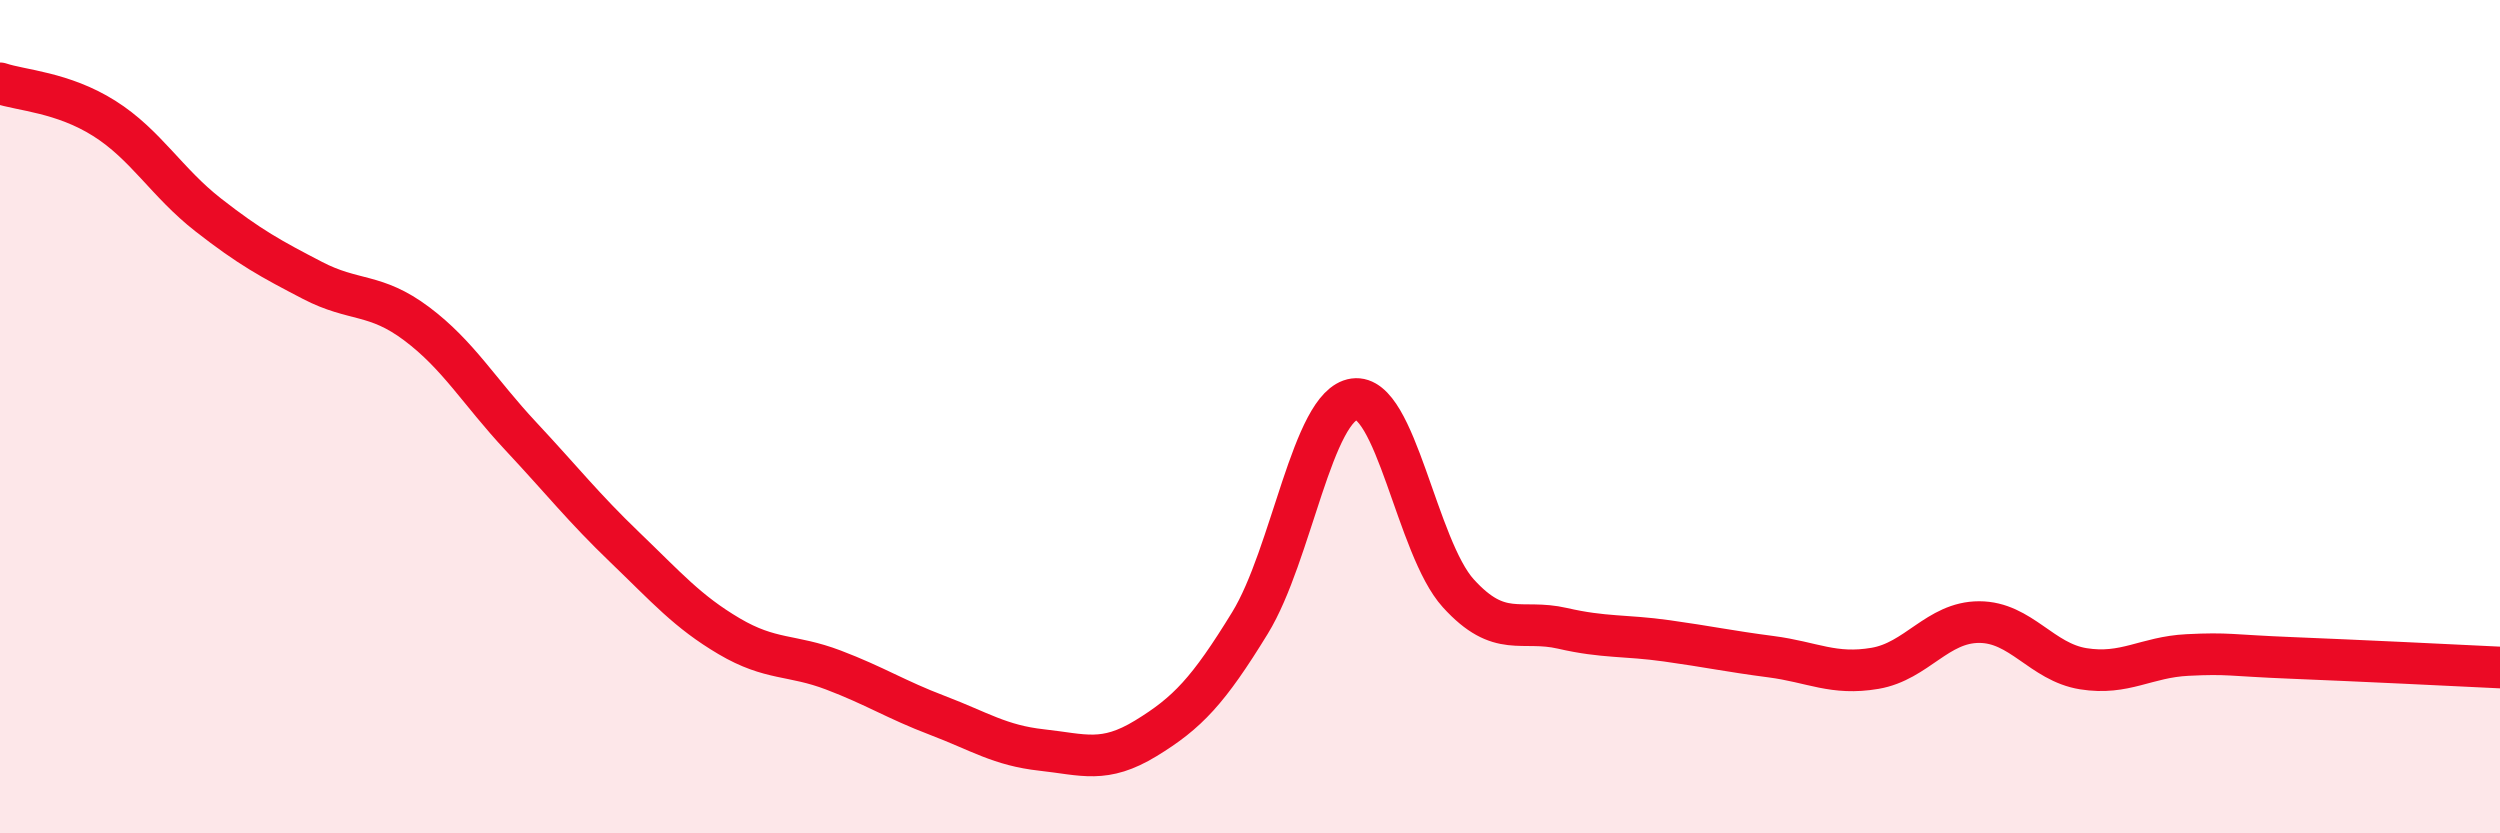
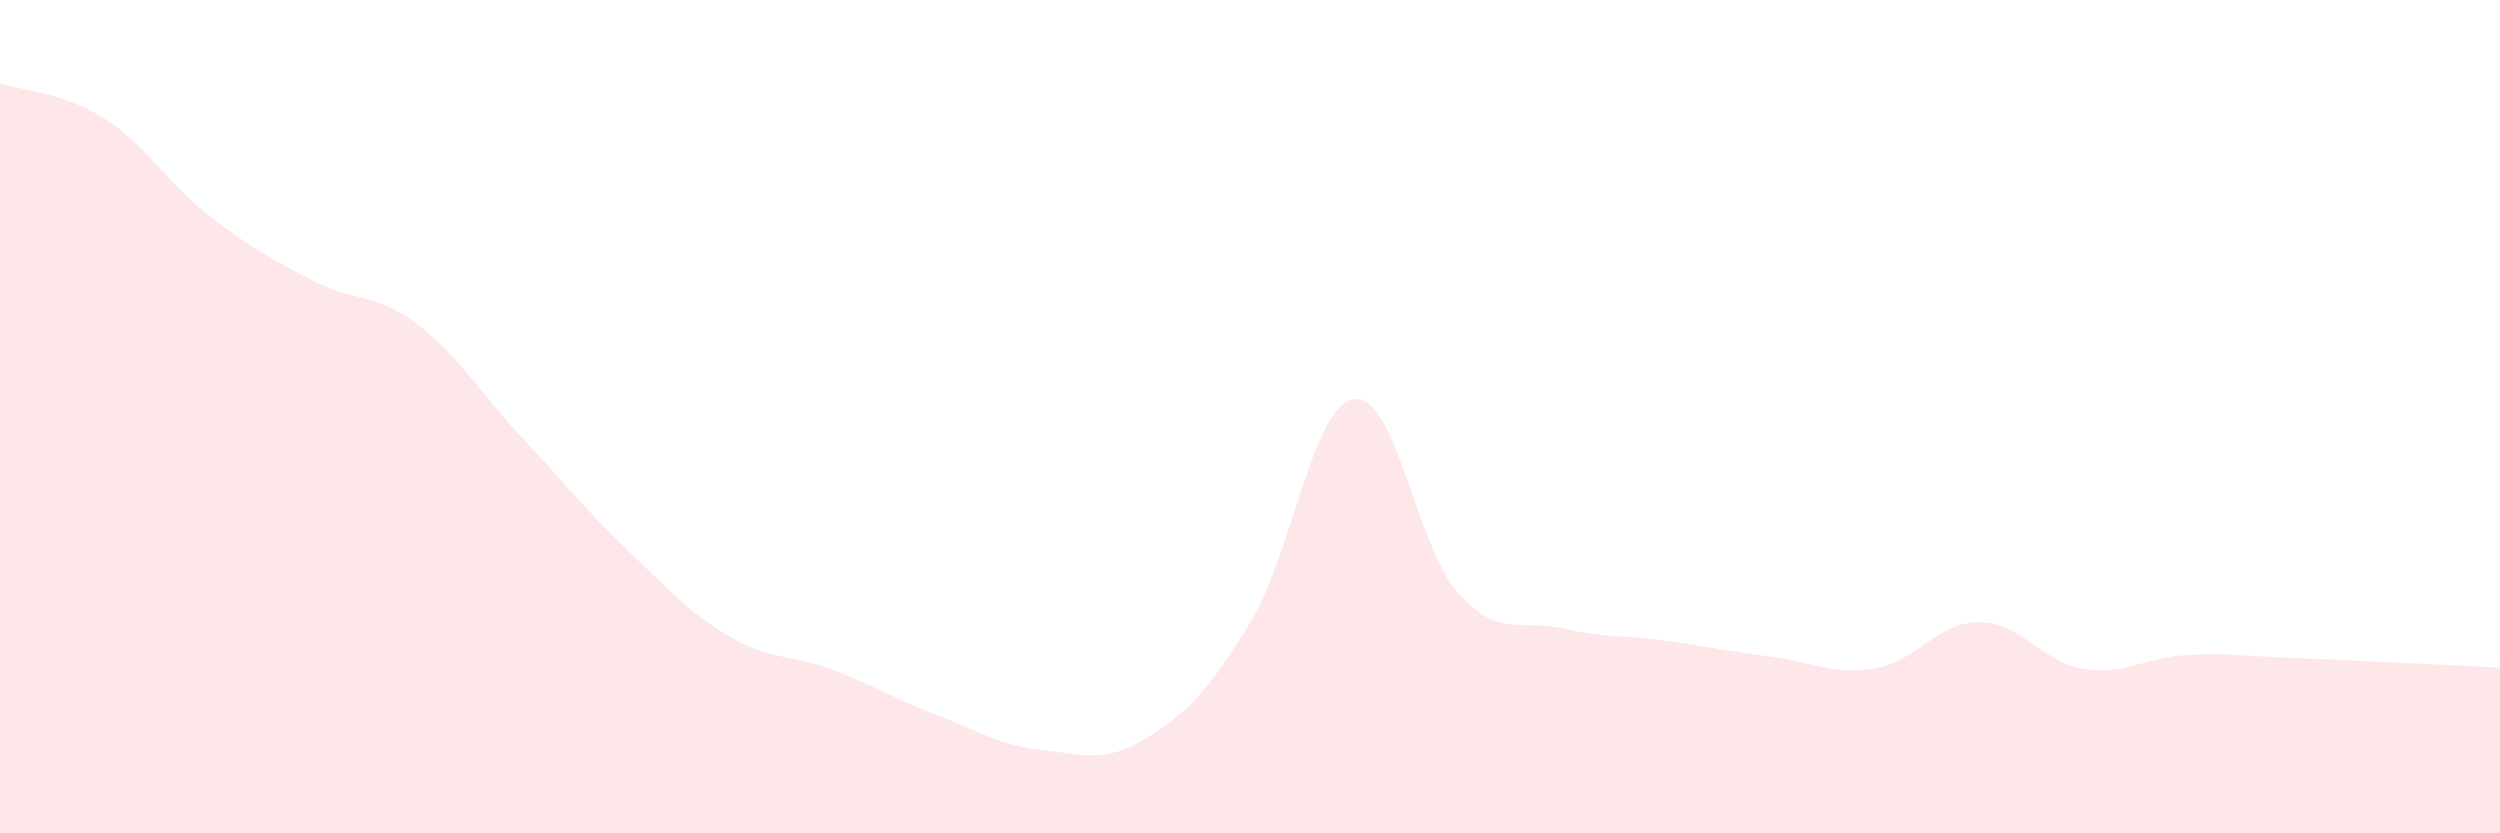
<svg xmlns="http://www.w3.org/2000/svg" width="60" height="20" viewBox="0 0 60 20">
  <path d="M 0,2 C 0.5,2.17 1.5,2.21 2.5,2.84 C 3.5,3.47 4,4.38 5,5.16 C 6,5.94 6.5,6.21 7.5,6.73 C 8.5,7.25 9,7.02 10,7.77 C 11,8.52 11.5,9.4 12.5,10.47 C 13.5,11.54 14,12.18 15,13.14 C 16,14.1 16.5,14.68 17.5,15.27 C 18.5,15.86 19,15.7 20,16.08 C 21,16.46 21.5,16.79 22.5,17.17 C 23.5,17.55 24,17.89 25,18 C 26,18.11 26.5,18.33 27.5,17.72 C 28.5,17.11 29,16.58 30,14.95 C 31,13.32 31.5,9.72 32.5,9.58 C 33.5,9.44 34,13.14 35,14.24 C 36,15.34 36.5,14.85 37.5,15.08 C 38.5,15.31 39,15.24 40,15.38 C 41,15.52 41.5,15.63 42.5,15.76 C 43.5,15.89 44,16.21 45,16.04 C 46,15.87 46.5,14.93 47.5,14.93 C 48.5,14.93 49,15.89 50,16.05 C 51,16.21 51.5,15.77 52.5,15.72 C 53.5,15.67 53.5,15.73 55,15.79 C 56.5,15.85 59,15.97 60,16.02L60 20L0 20Z" fill="#EB0A25" opacity="0.1" stroke-linecap="round" stroke-linejoin="round" />
-   <path d="M 0,2 C 0.5,2.17 1.5,2.21 2.5,2.84 C 3.5,3.47 4,4.38 5,5.16 C 6,5.94 6.5,6.21 7.5,6.73 C 8.5,7.25 9,7.02 10,7.77 C 11,8.52 11.5,9.4 12.5,10.47 C 13.5,11.54 14,12.18 15,13.14 C 16,14.1 16.5,14.68 17.5,15.27 C 18.5,15.86 19,15.7 20,16.08 C 21,16.46 21.5,16.79 22.5,17.17 C 23.5,17.55 24,17.89 25,18 C 26,18.11 26.5,18.33 27.5,17.72 C 28.5,17.11 29,16.58 30,14.95 C 31,13.32 31.5,9.72 32.5,9.58 C 33.5,9.44 34,13.14 35,14.24 C 36,15.34 36.5,14.85 37.5,15.08 C 38.5,15.31 39,15.24 40,15.38 C 41,15.52 41.5,15.63 42.5,15.76 C 43.5,15.89 44,16.21 45,16.04 C 46,15.87 46.5,14.93 47.5,14.93 C 48.5,14.93 49,15.89 50,16.05 C 51,16.21 51.5,15.77 52.5,15.72 C 53.5,15.67 53.5,15.73 55,15.79 C 56.5,15.85 59,15.97 60,16.02" stroke="#EB0A25" stroke-width="1" fill="none" stroke-linecap="round" stroke-linejoin="round" />
</svg>